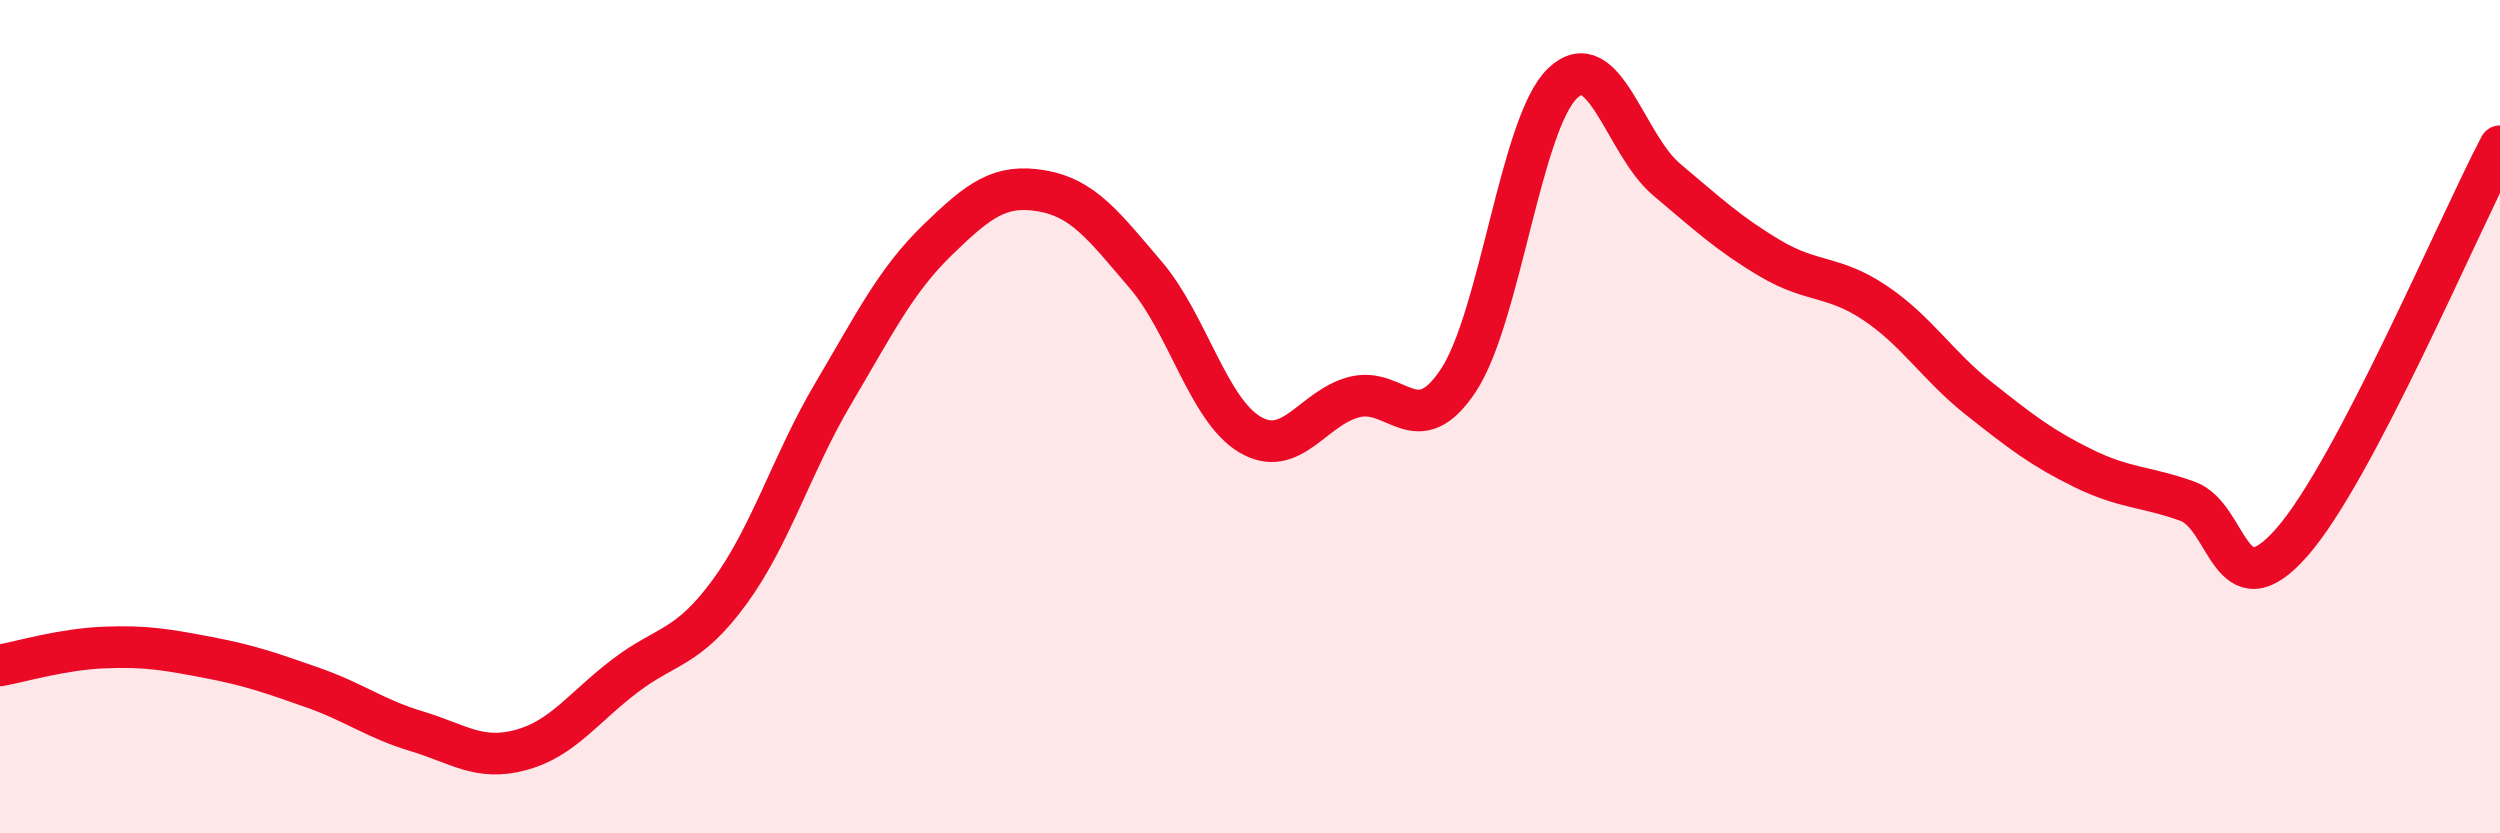
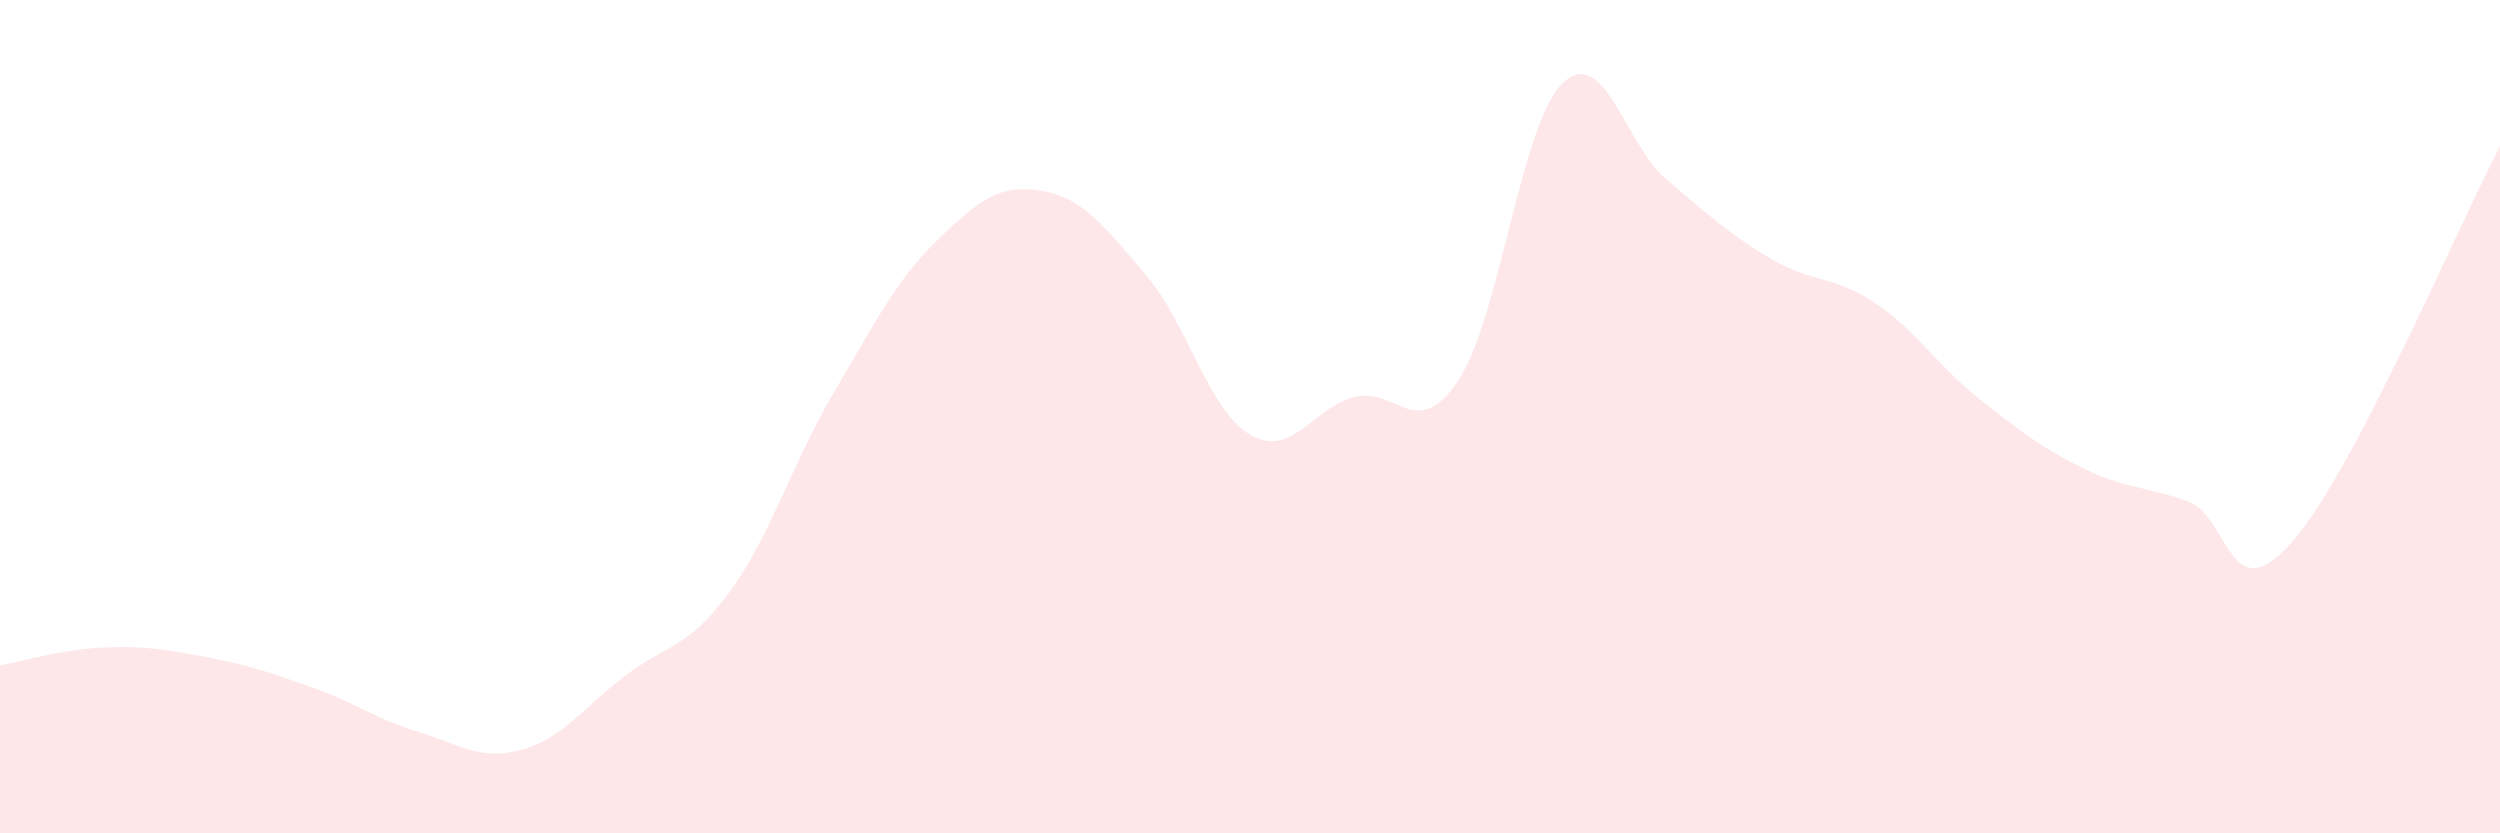
<svg xmlns="http://www.w3.org/2000/svg" width="60" height="20" viewBox="0 0 60 20">
  <path d="M 0,15.97 C 0.5,15.88 1.5,15.58 2.5,15.54 C 3.5,15.5 4,15.59 5,15.78 C 6,15.97 6.5,16.15 7.5,16.5 C 8.5,16.85 9,17.25 10,17.55 C 11,17.85 11.5,18.27 12.5,18 C 13.5,17.73 14,16.98 15,16.22 C 16,15.46 16.5,15.58 17.5,14.22 C 18.5,12.86 19,11.13 20,9.44 C 21,7.75 21.5,6.73 22.5,5.76 C 23.5,4.79 24,4.41 25,4.58 C 26,4.75 26.5,5.43 27.5,6.6 C 28.5,7.77 29,9.84 30,10.43 C 31,11.02 31.5,9.79 32.5,9.53 C 33.5,9.27 34,10.64 35,9.13 C 36,7.62 36.5,2.96 37.5,2 C 38.5,1.04 39,3.47 40,4.31 C 41,5.15 41.5,5.62 42.5,6.21 C 43.5,6.8 44,6.6 45,7.27 C 46,7.94 46.5,8.78 47.5,9.57 C 48.5,10.36 49,10.75 50,11.24 C 51,11.73 51.5,11.67 52.5,12.03 C 53.5,12.39 53.5,14.72 55,13.02 C 56.5,11.32 59,5.41 60,3.51L60 20L0 20Z" fill="#EB0A25" opacity="0.1" stroke-linecap="round" stroke-linejoin="round" />
-   <path d="M 0,15.97 C 0.5,15.88 1.5,15.58 2.5,15.54 C 3.5,15.5 4,15.59 5,15.78 C 6,15.97 6.5,16.15 7.5,16.5 C 8.5,16.85 9,17.25 10,17.55 C 11,17.85 11.5,18.27 12.5,18 C 13.5,17.73 14,16.98 15,16.22 C 16,15.46 16.5,15.58 17.5,14.22 C 18.5,12.86 19,11.13 20,9.44 C 21,7.75 21.5,6.73 22.5,5.76 C 23.5,4.79 24,4.41 25,4.58 C 26,4.75 26.5,5.43 27.5,6.6 C 28.5,7.77 29,9.84 30,10.43 C 31,11.02 31.5,9.79 32.5,9.53 C 33.5,9.27 34,10.64 35,9.13 C 36,7.62 36.5,2.96 37.5,2 C 38.5,1.04 39,3.47 40,4.31 C 41,5.15 41.5,5.62 42.5,6.21 C 43.5,6.8 44,6.6 45,7.27 C 46,7.94 46.5,8.78 47.5,9.57 C 48.5,10.36 49,10.75 50,11.24 C 51,11.73 51.5,11.67 52.5,12.03 C 53.5,12.39 53.5,14.72 55,13.02 C 56.5,11.32 59,5.41 60,3.51" stroke="#EB0A25" stroke-width="1" fill="none" stroke-linecap="round" stroke-linejoin="round" />
</svg>